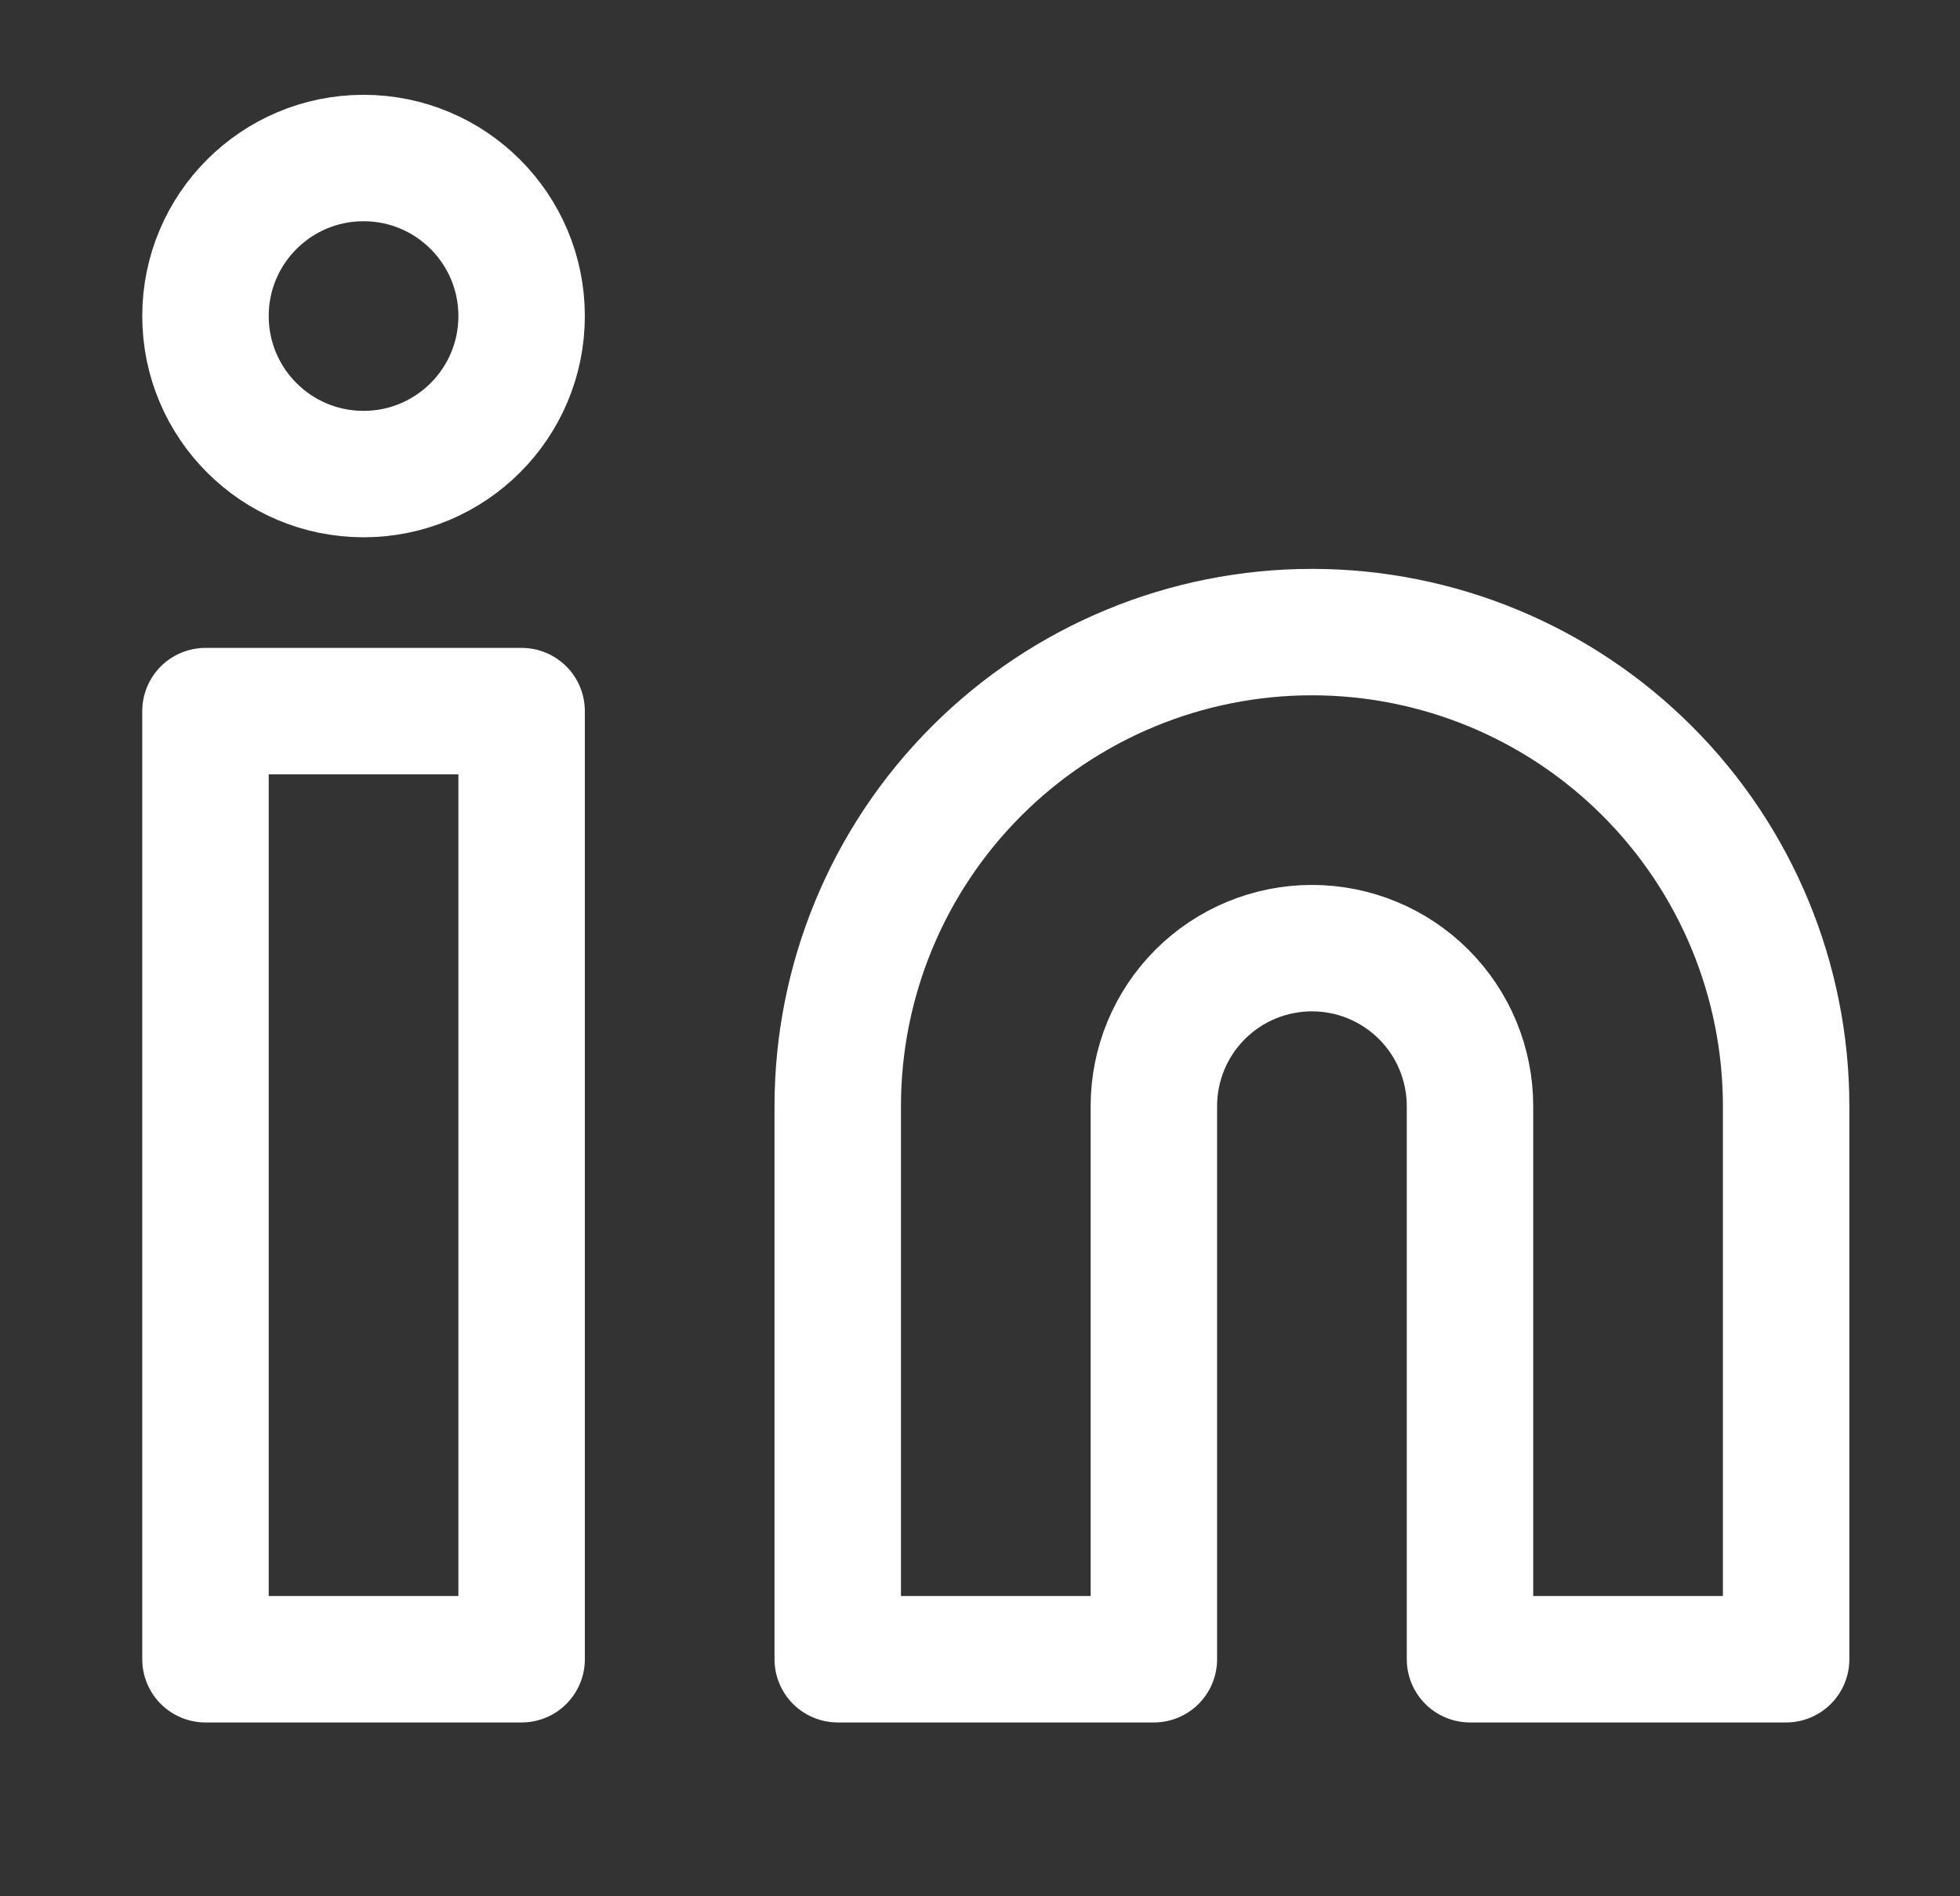
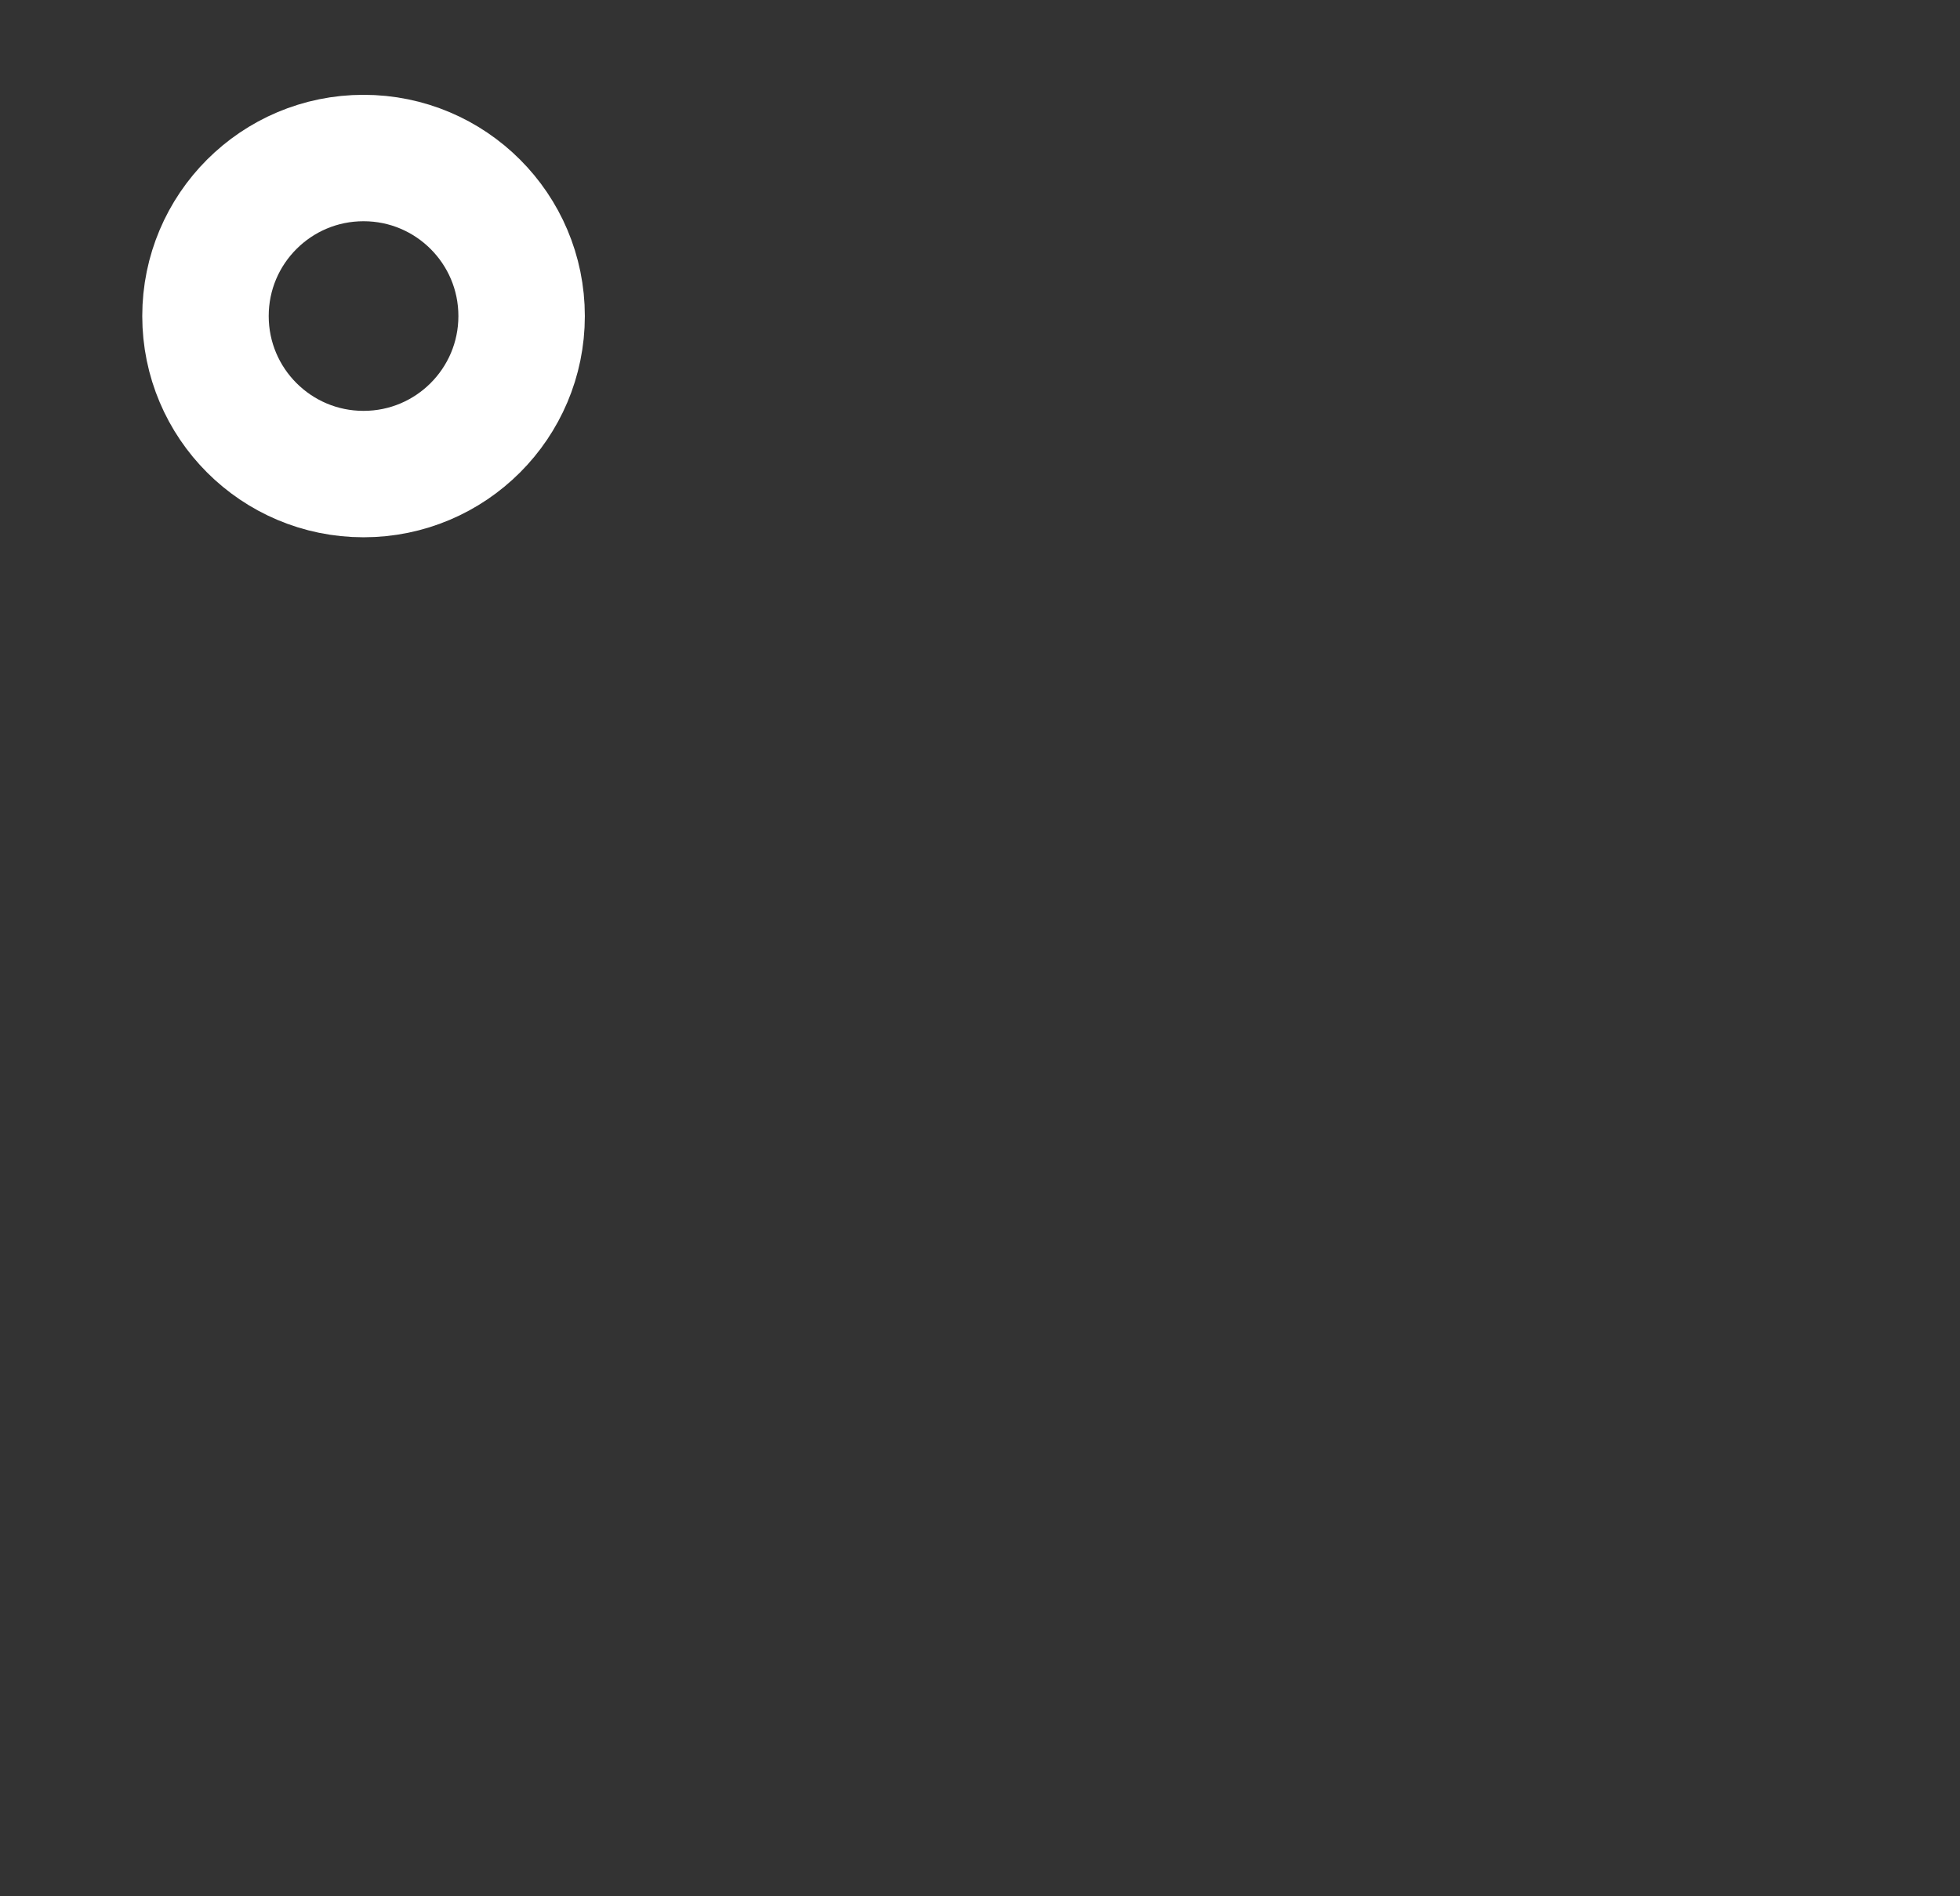
<svg xmlns="http://www.w3.org/2000/svg" width="31" height="30" viewBox="0 0 31 30" fill="none">
  <rect x="0" y="0" width="31" height="30" fill="#333333" stroke="none" />
-   <path d="M20.75 10C22.739 10 24.647 10.79 26.053 12.197C27.46 13.603 28.25 15.511 28.25 17.5V26.25H23.25V17.5C23.25 16.837 22.987 16.201 22.518 15.732C22.049 15.263 21.413 15 20.75 15C20.087 15 19.451 15.263 18.982 15.732C18.513 16.201 18.25 16.837 18.25 17.5V26.25H13.25V17.5C13.25 15.511 14.04 13.603 15.447 12.197C16.853 10.79 18.761 10 20.75 10Z" stroke="white" stroke-width="2" stroke-linecap="round" stroke-linejoin="round" />
-   <path d="M8.25 11.25H3.25V26.25H8.25V11.25Z" stroke="white" stroke-width="2" stroke-linecap="round" stroke-linejoin="round" />
  <path d="M5.75 7.5C7.131 7.5 8.25 6.381 8.25 5C8.25 3.619 7.131 2.5 5.75 2.5C4.369 2.5 3.25 3.619 3.25 5C3.25 6.381 4.369 7.5 5.75 7.5Z" stroke="white" stroke-width="2" stroke-linecap="round" stroke-linejoin="round" />
</svg>